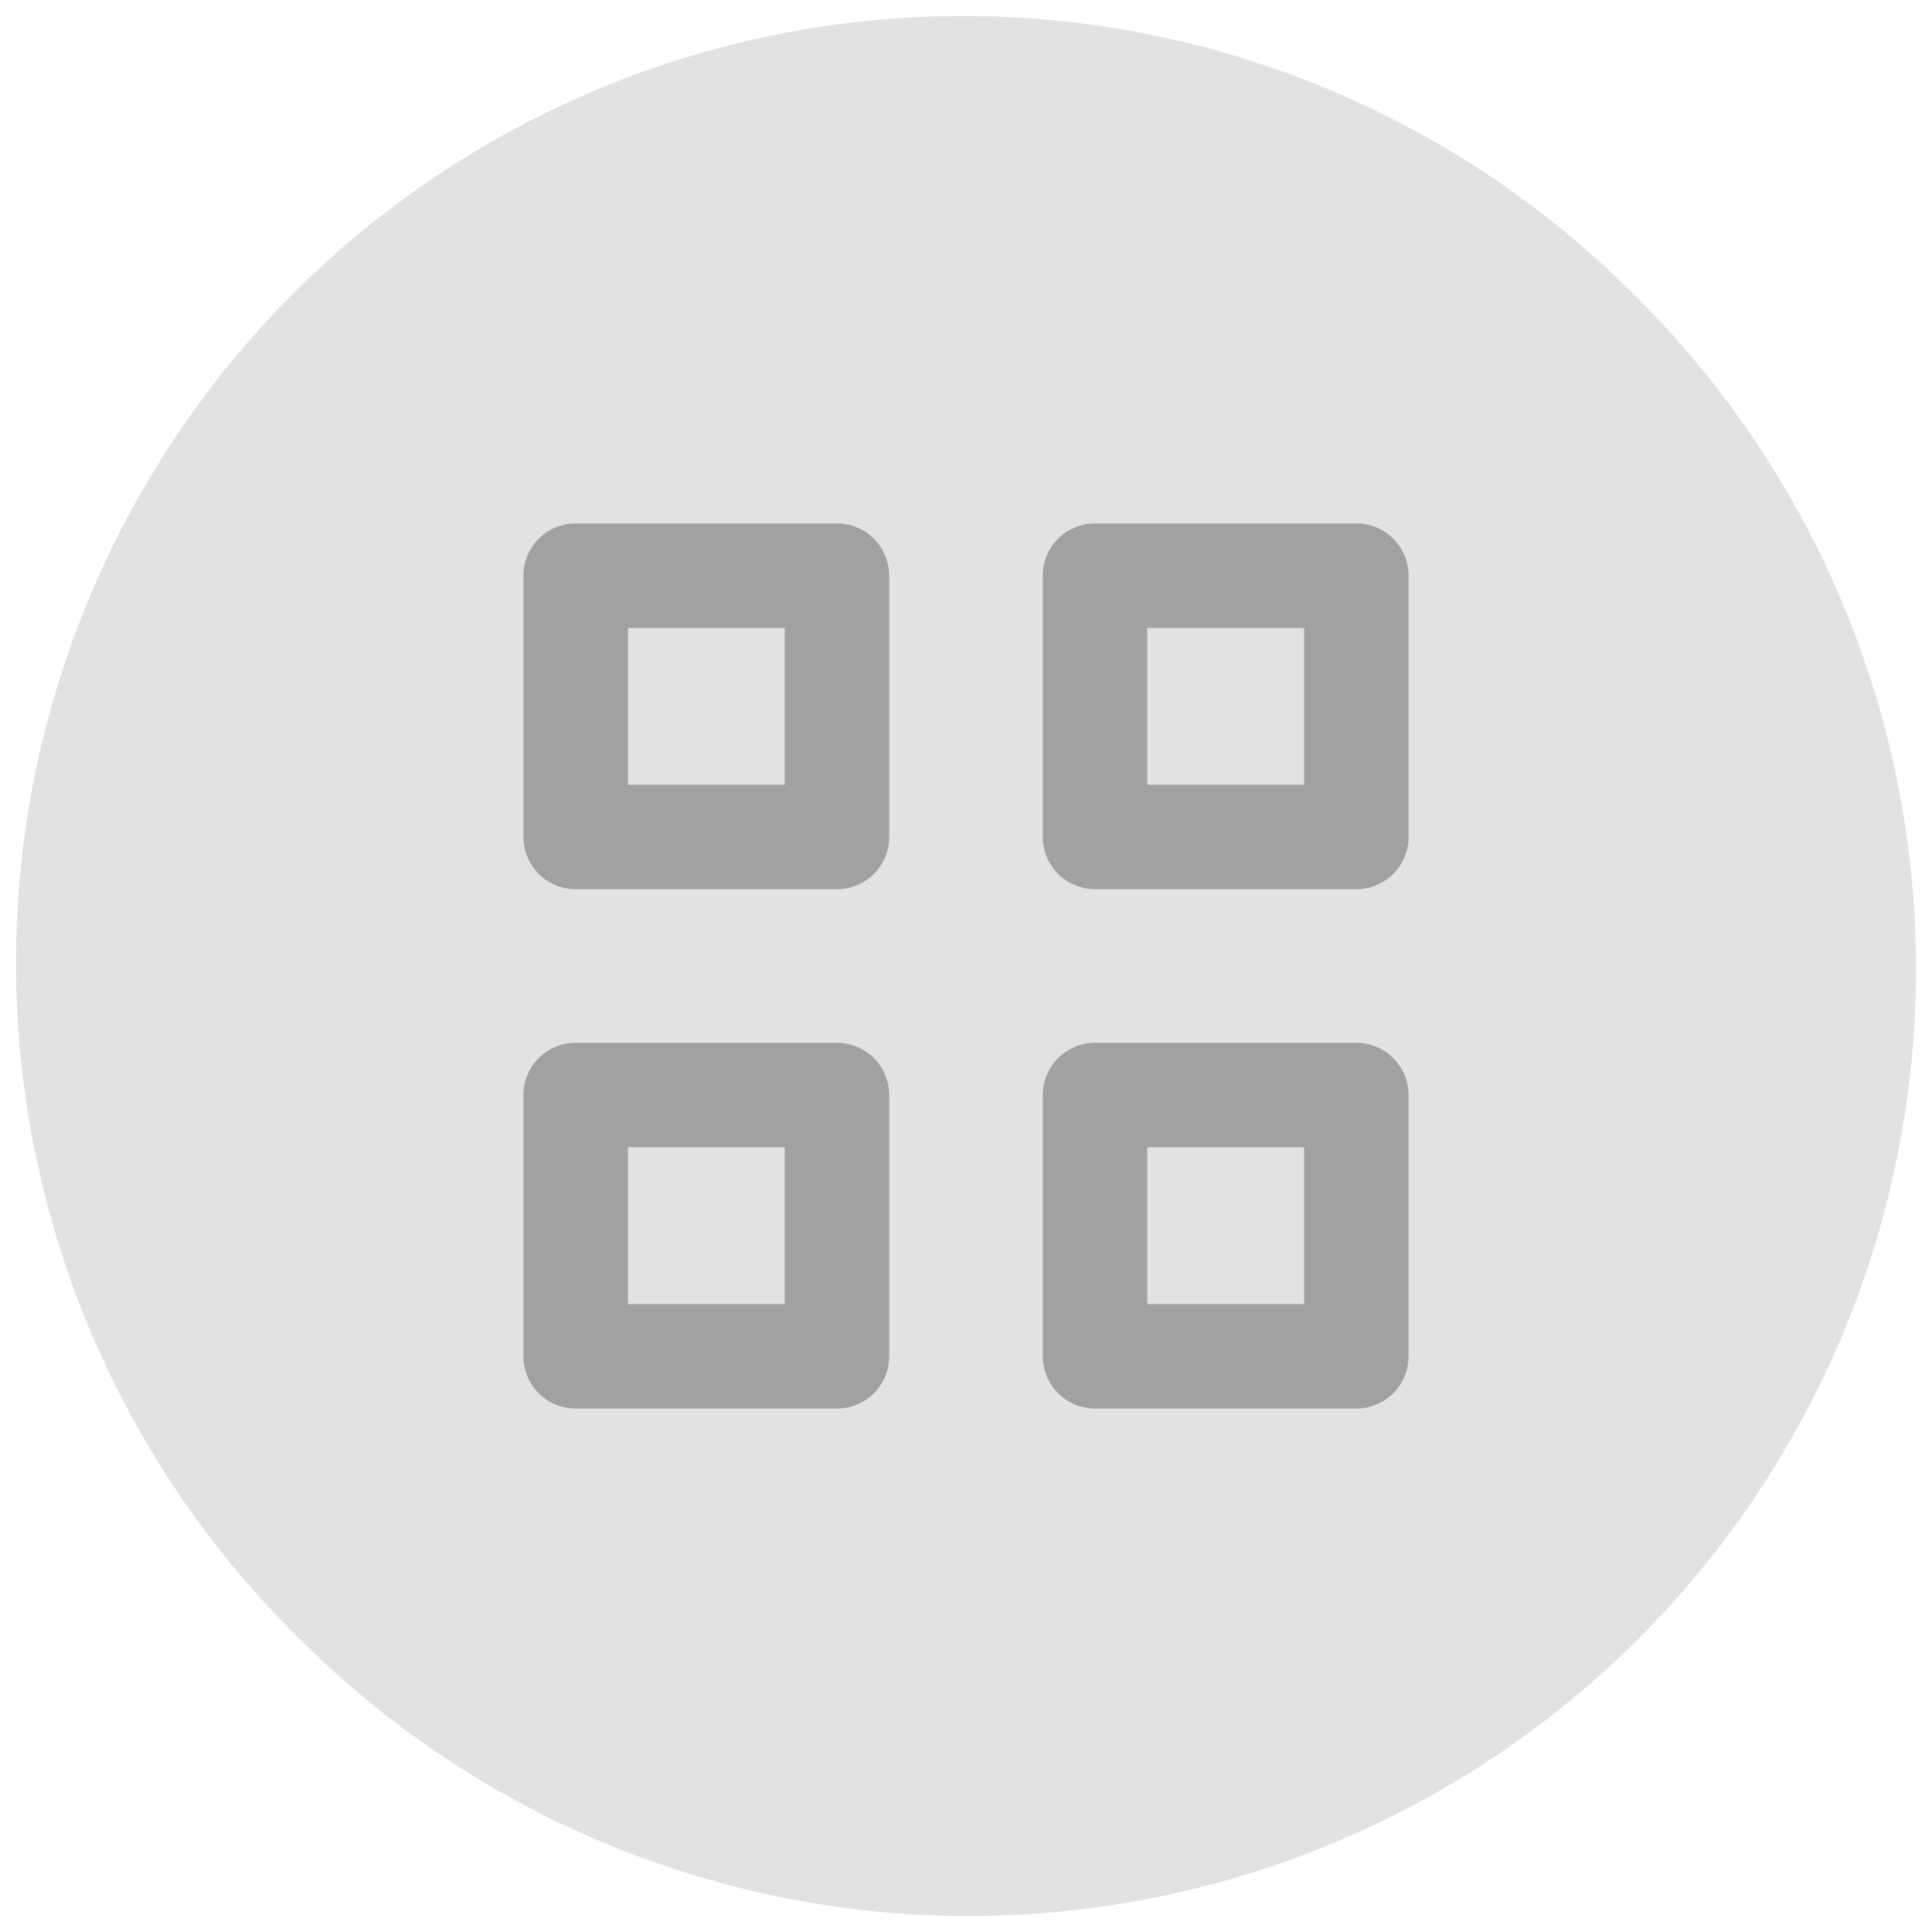
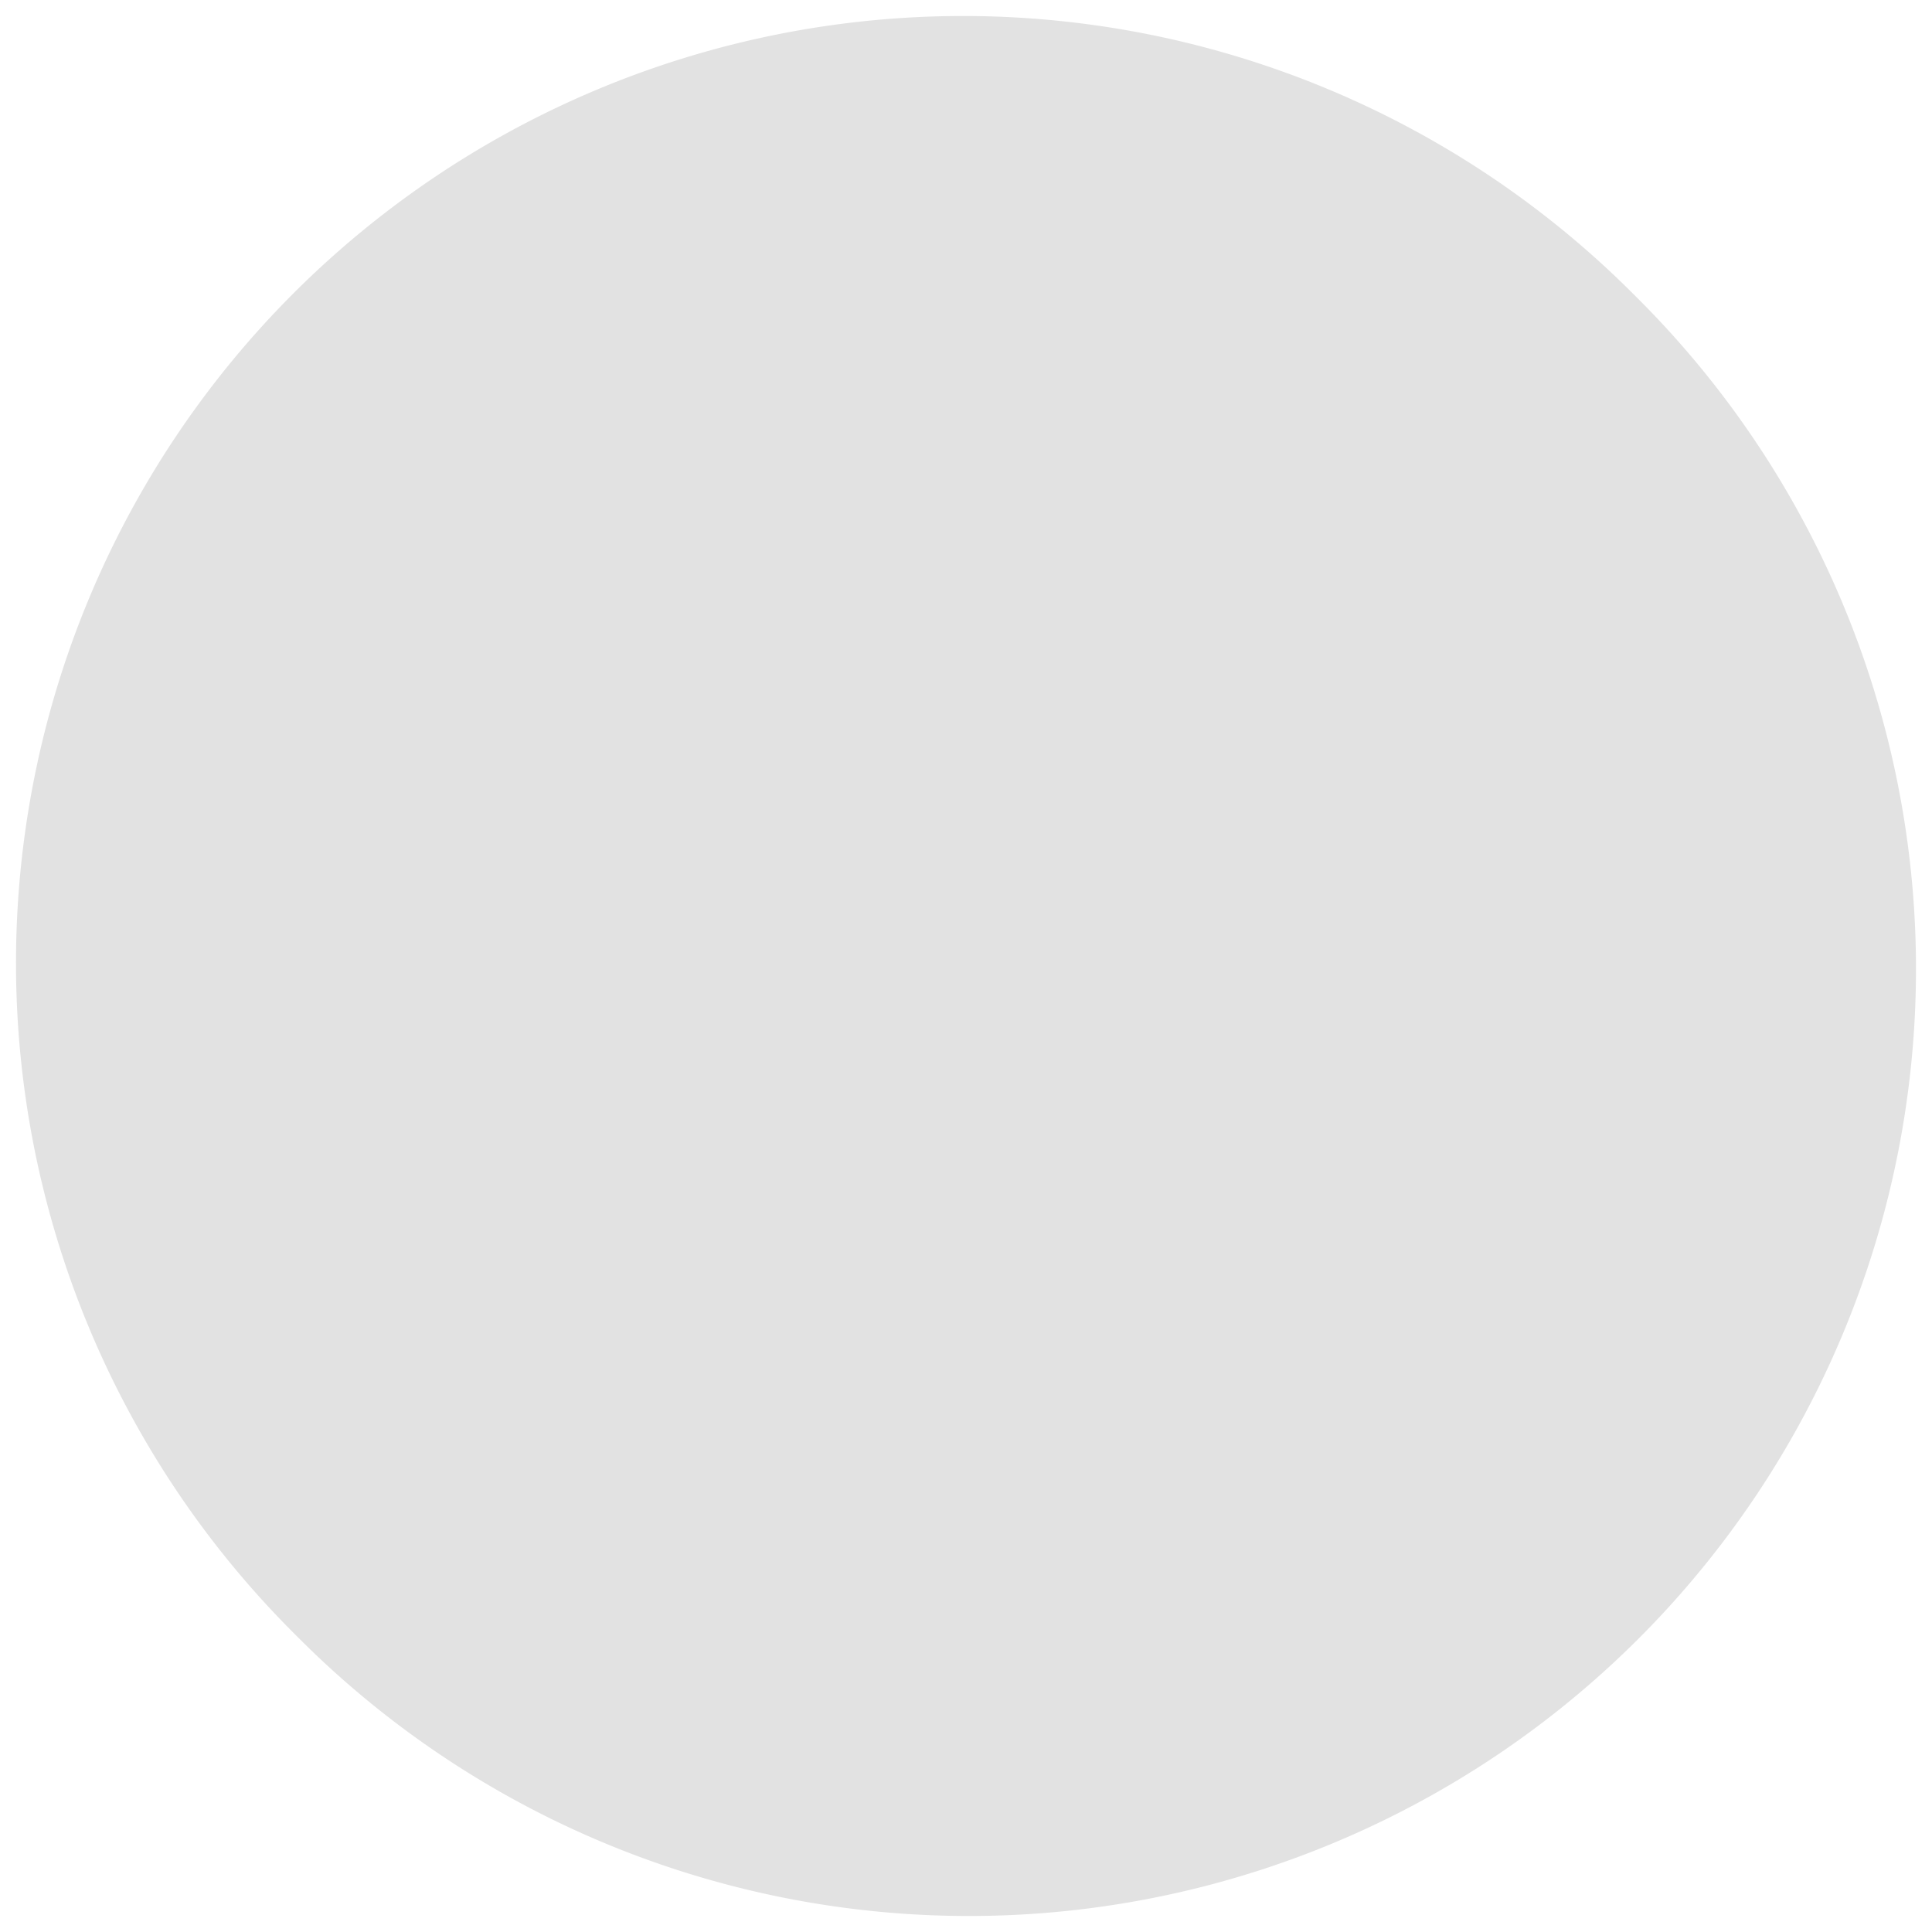
<svg xmlns="http://www.w3.org/2000/svg" id="Calque_1" data-name="Calque 1" viewBox="0 0 612 612">
  <defs>
    <style>.cls-1{fill:#e2e2e2;}.cls-2{fill:#9fa1a3;}</style>
  </defs>
  <title>Sans titre - 1</title>
  <path class="cls-1" d="M518.13,93.87A300,300,0,1,0,93.87,518.13,300,300,0,1,0,518.13,93.87Z" />
-   <path class="cls-2" d="M265.12,165.81H182.36a16.55,16.55,0,0,0-16.55,16.55v82.76a16.55,16.55,0,0,0,16.55,16.55h82.76a16.55,16.55,0,0,0,16.55-16.55V182.36A16.55,16.55,0,0,0,265.12,165.81Zm-16.55,82.76H198.91V198.91h49.66Z" />
-   <path class="cls-2" d="M429.64,165.81H346.88a16.55,16.55,0,0,0-16.55,16.55v82.76a16.55,16.55,0,0,0,16.55,16.55h82.76a16.55,16.55,0,0,0,16.55-16.55V182.36A16.55,16.55,0,0,0,429.64,165.81Zm-16.55,82.76H363.43V198.91h49.66Z" />
-   <path class="cls-2" d="M265.12,330.33H182.36a16.55,16.55,0,0,0-16.55,16.55v82.76a16.55,16.55,0,0,0,16.55,16.55h82.76a16.55,16.55,0,0,0,16.55-16.55V346.88A16.55,16.55,0,0,0,265.12,330.33Zm-16.55,82.76H198.91V363.43h49.66Z" />
-   <path class="cls-2" d="M429.64,330.33H346.88a16.55,16.55,0,0,0-16.55,16.55v82.76a16.55,16.55,0,0,0,16.55,16.55h82.76a16.55,16.55,0,0,0,16.55-16.55V346.88A16.55,16.55,0,0,0,429.64,330.33Zm-16.55,82.76H363.43V363.43h49.66Z" />
</svg>